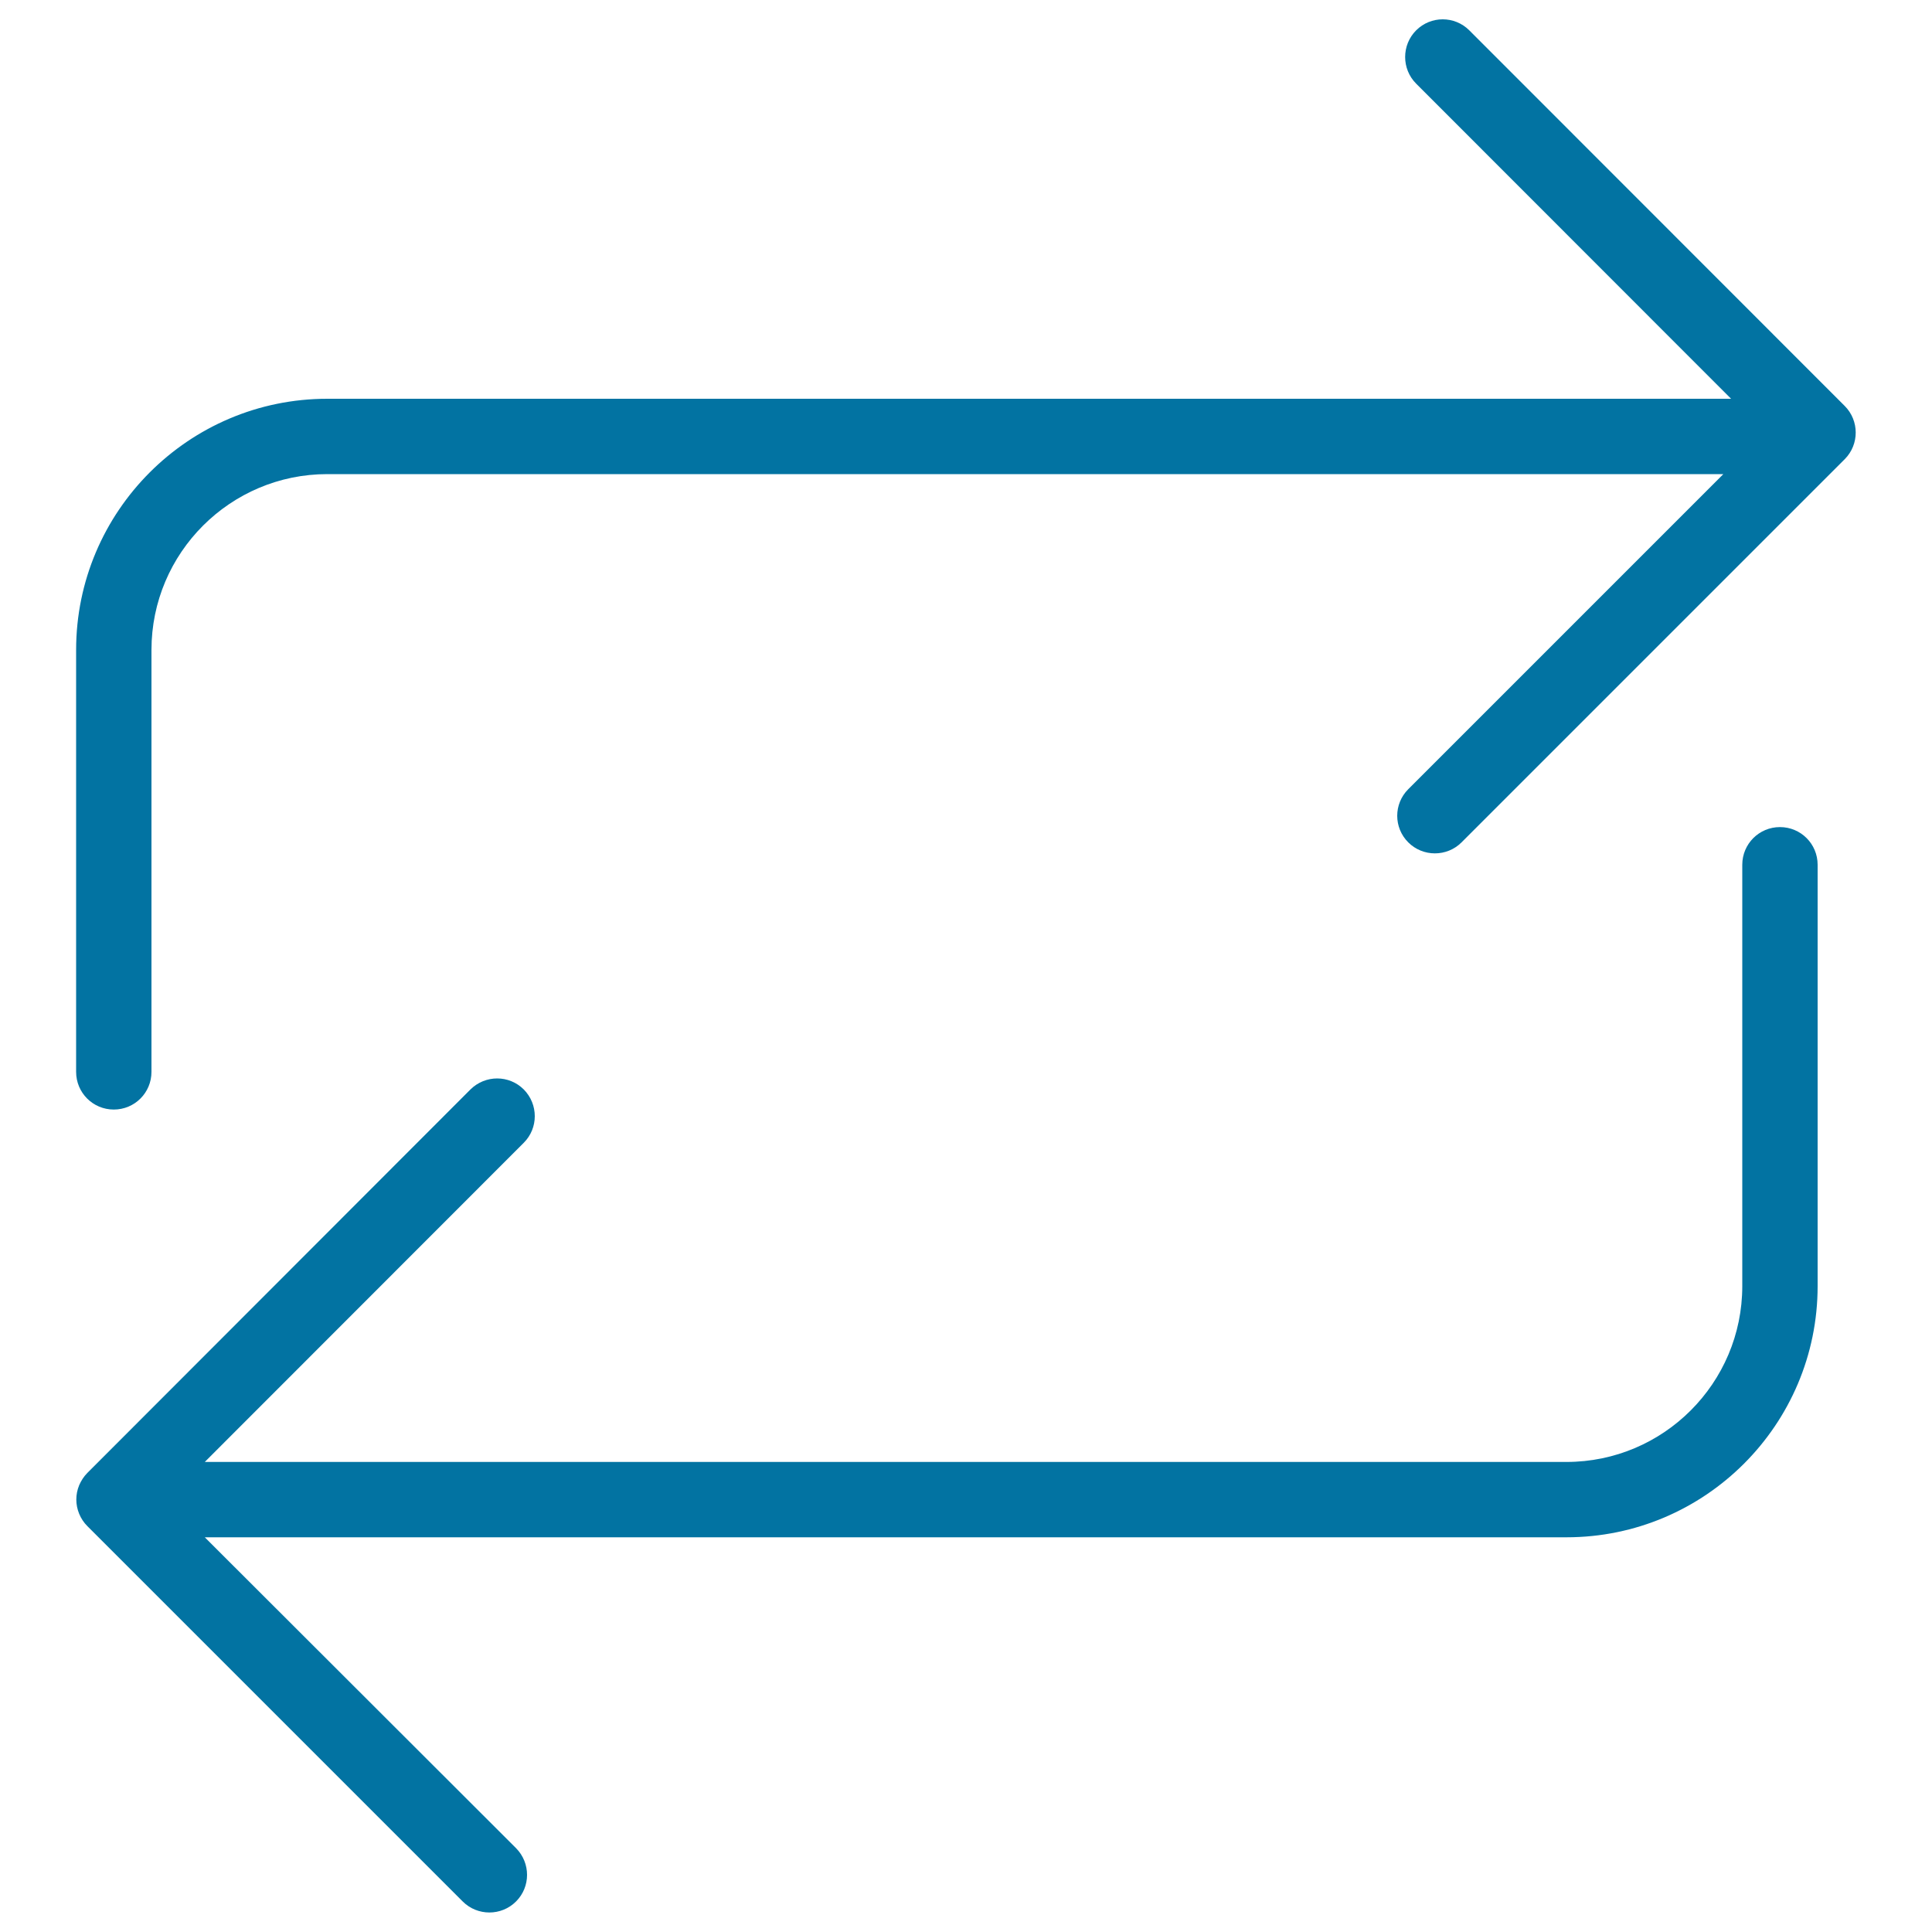
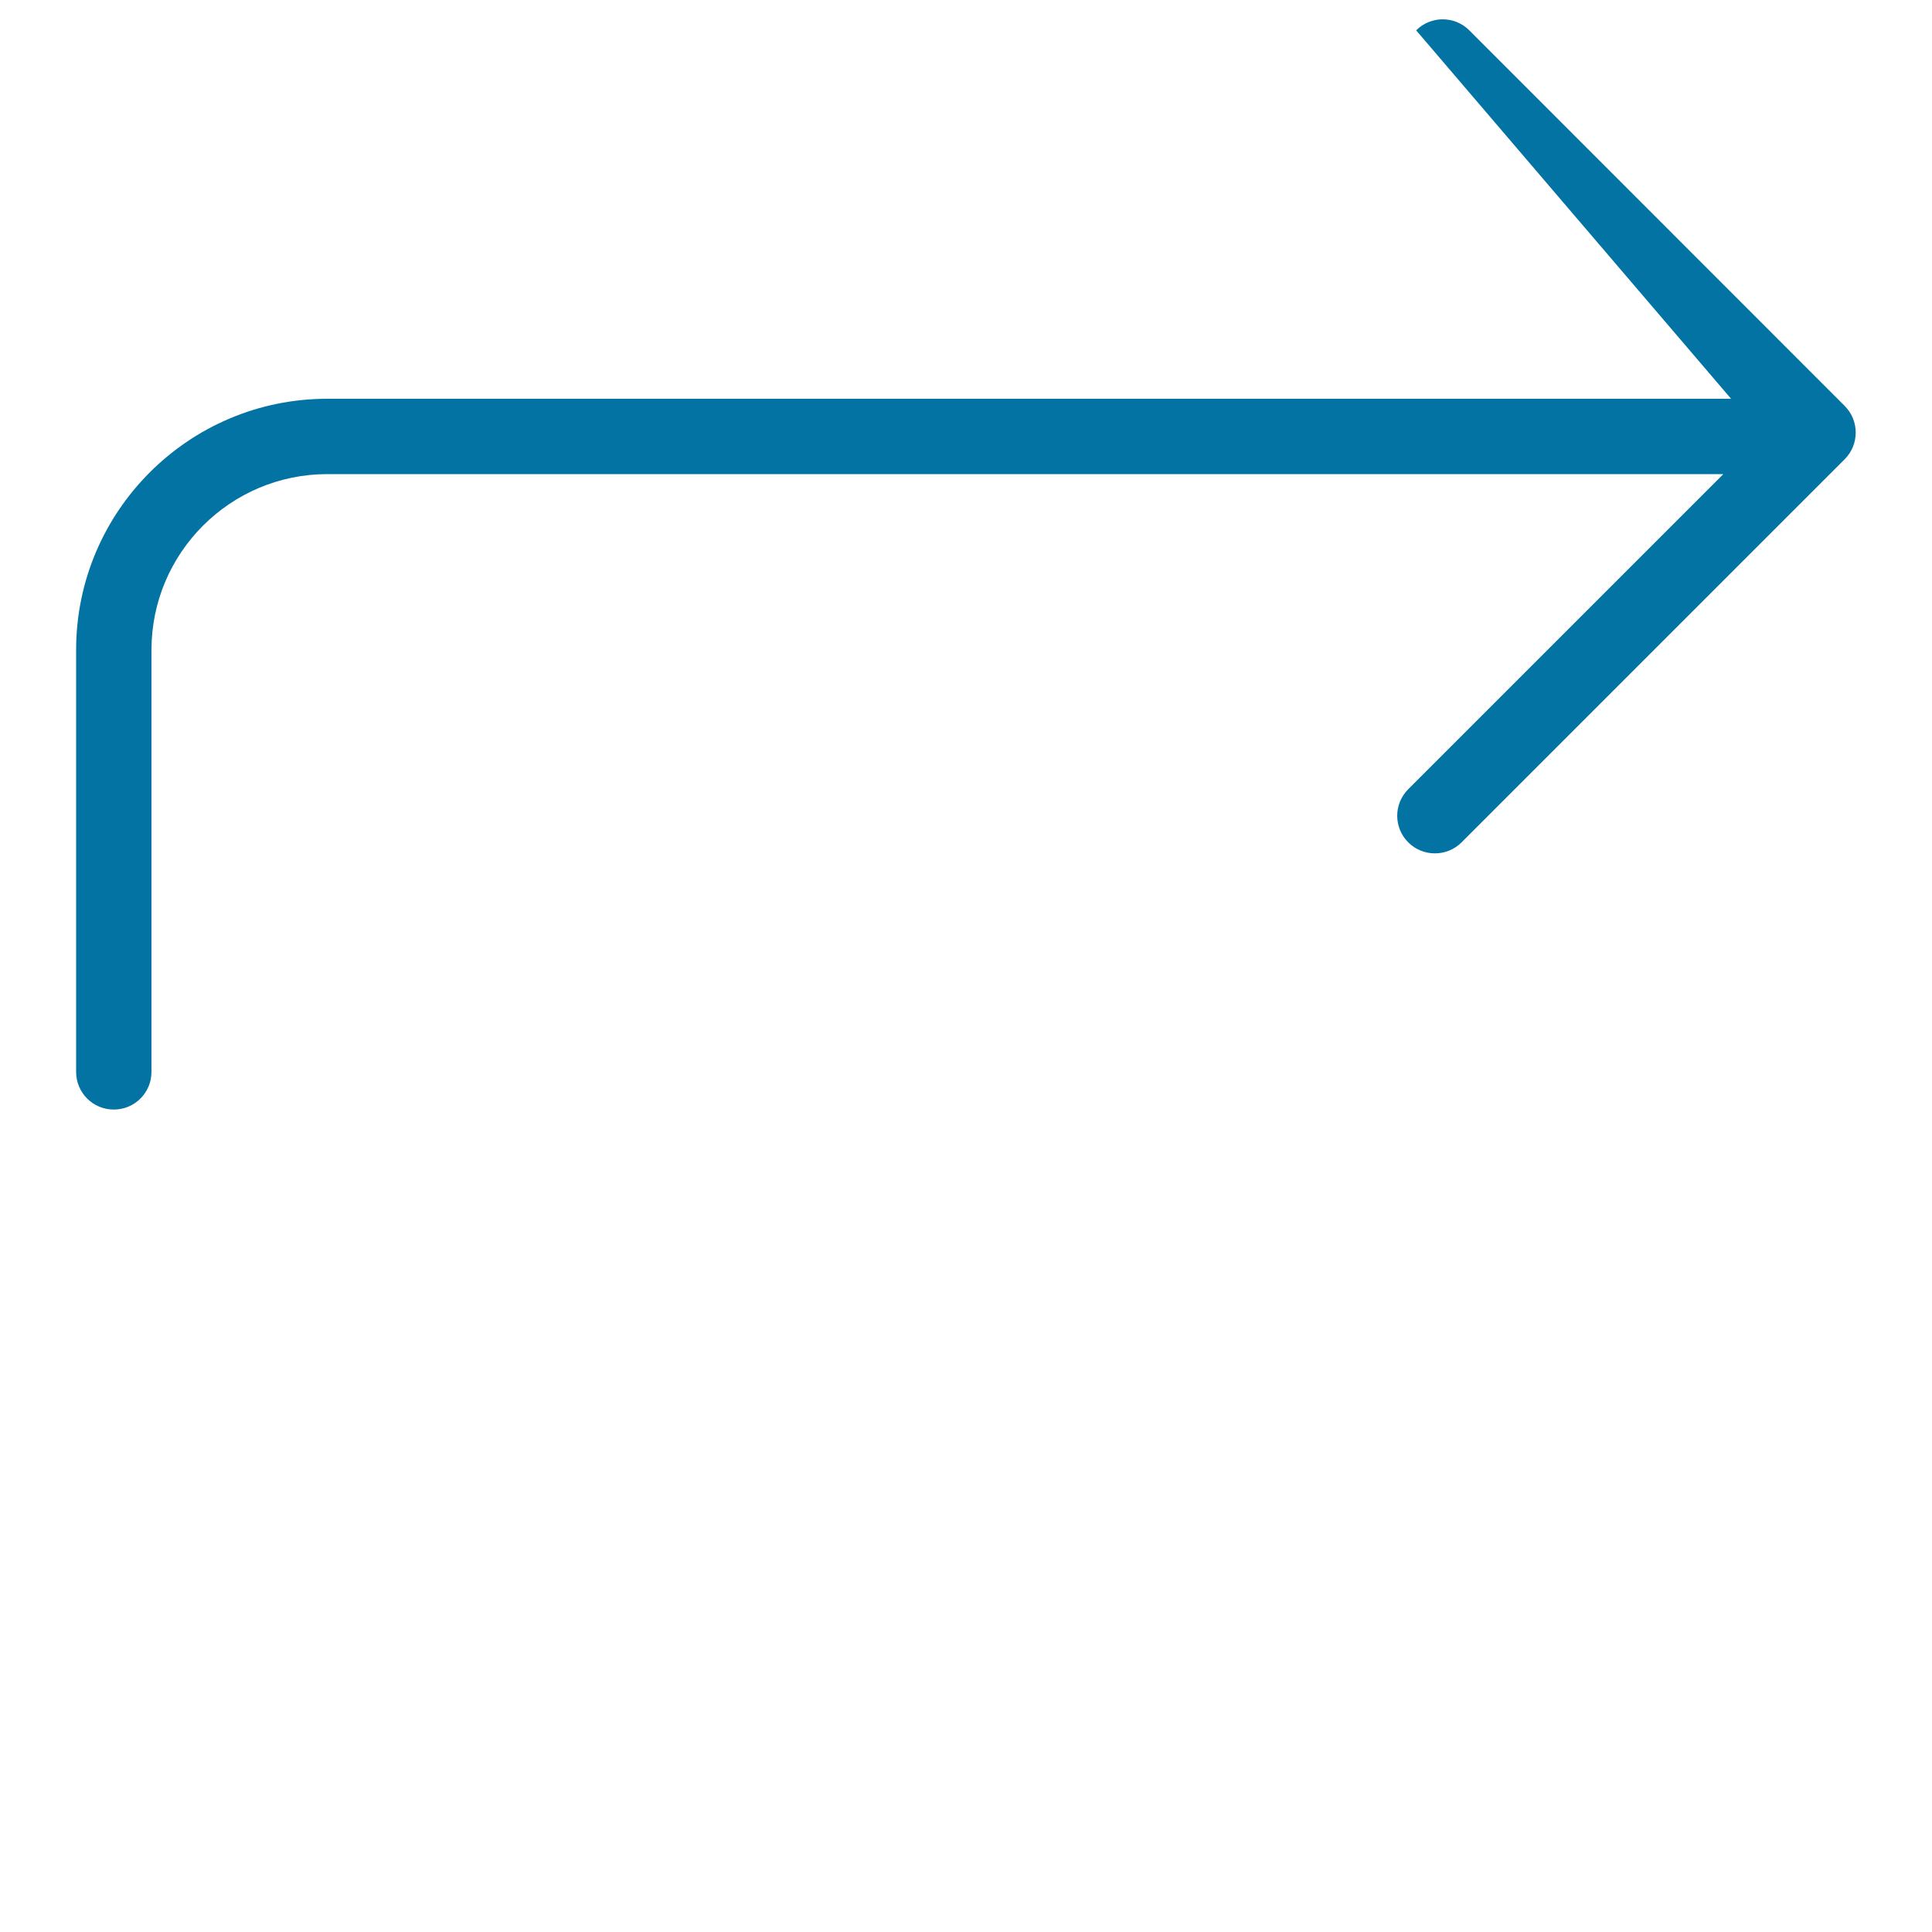
<svg xmlns="http://www.w3.org/2000/svg" viewBox="0 0 1000 1000" style="fill:#0273a2">
  <title>Two Opposite Arrows SVG icon</title>
  <g>
    <g>
-       <path d="M921.3,428.1c-10.8,0-19.5,8.7-19.5,19.5v218.1c0,50.2-40.8,91-91,91H106l165.1-165.2c7.6-7.6,7.6-19.9,0-27.6c-7.6-7.6-19.9-7.6-27.6,0L45.2,762.4c-1.8,1.8-3.2,4-4.2,6.3c-2,4.8-2,10.1,0,14.9c1,2.4,2.4,4.5,4.2,6.3l194.3,194.3c3.8,3.8,8.8,5.7,13.8,5.7c5,0,10-1.9,13.8-5.7c7.6-7.6,7.6-19.9,0-27.6L106,795.7h704.8c71.7,0,130-58.3,130-130V447.6C940.8,436.8,932.1,428.1,921.3,428.1z" />
-       <path d="M954.8,210.1L760.5,15.7c-7.6-7.6-19.9-7.6-27.5,0c-7.6,7.6-7.6,20,0,27.6L896,206.4H169.4c-71.7,0-130,58.3-130,130v218.4c0,10.8,8.7,19.5,19.5,19.5c10.8,0,19.5-8.7,19.5-19.5V336.4c0-50.2,40.8-91,91-91H892L728.9,408.5c-7.6,7.6-7.6,19.9,0,27.5c3.8,3.8,8.8,5.7,13.8,5.7c5,0,10-1.9,13.8-5.7l198.4-198.4C962.4,230,962.4,217.7,954.8,210.1z" />
+       <path d="M954.8,210.1L760.5,15.7c-7.6-7.6-19.9-7.6-27.5,0L896,206.4H169.4c-71.7,0-130,58.3-130,130v218.4c0,10.8,8.7,19.5,19.5,19.5c10.8,0,19.5-8.7,19.5-19.5V336.4c0-50.2,40.8-91,91-91H892L728.9,408.5c-7.6,7.6-7.6,19.9,0,27.5c3.8,3.8,8.8,5.7,13.8,5.7c5,0,10-1.9,13.8-5.7l198.4-198.4C962.4,230,962.4,217.7,954.8,210.1z" />
    </g>
  </g>
</svg>